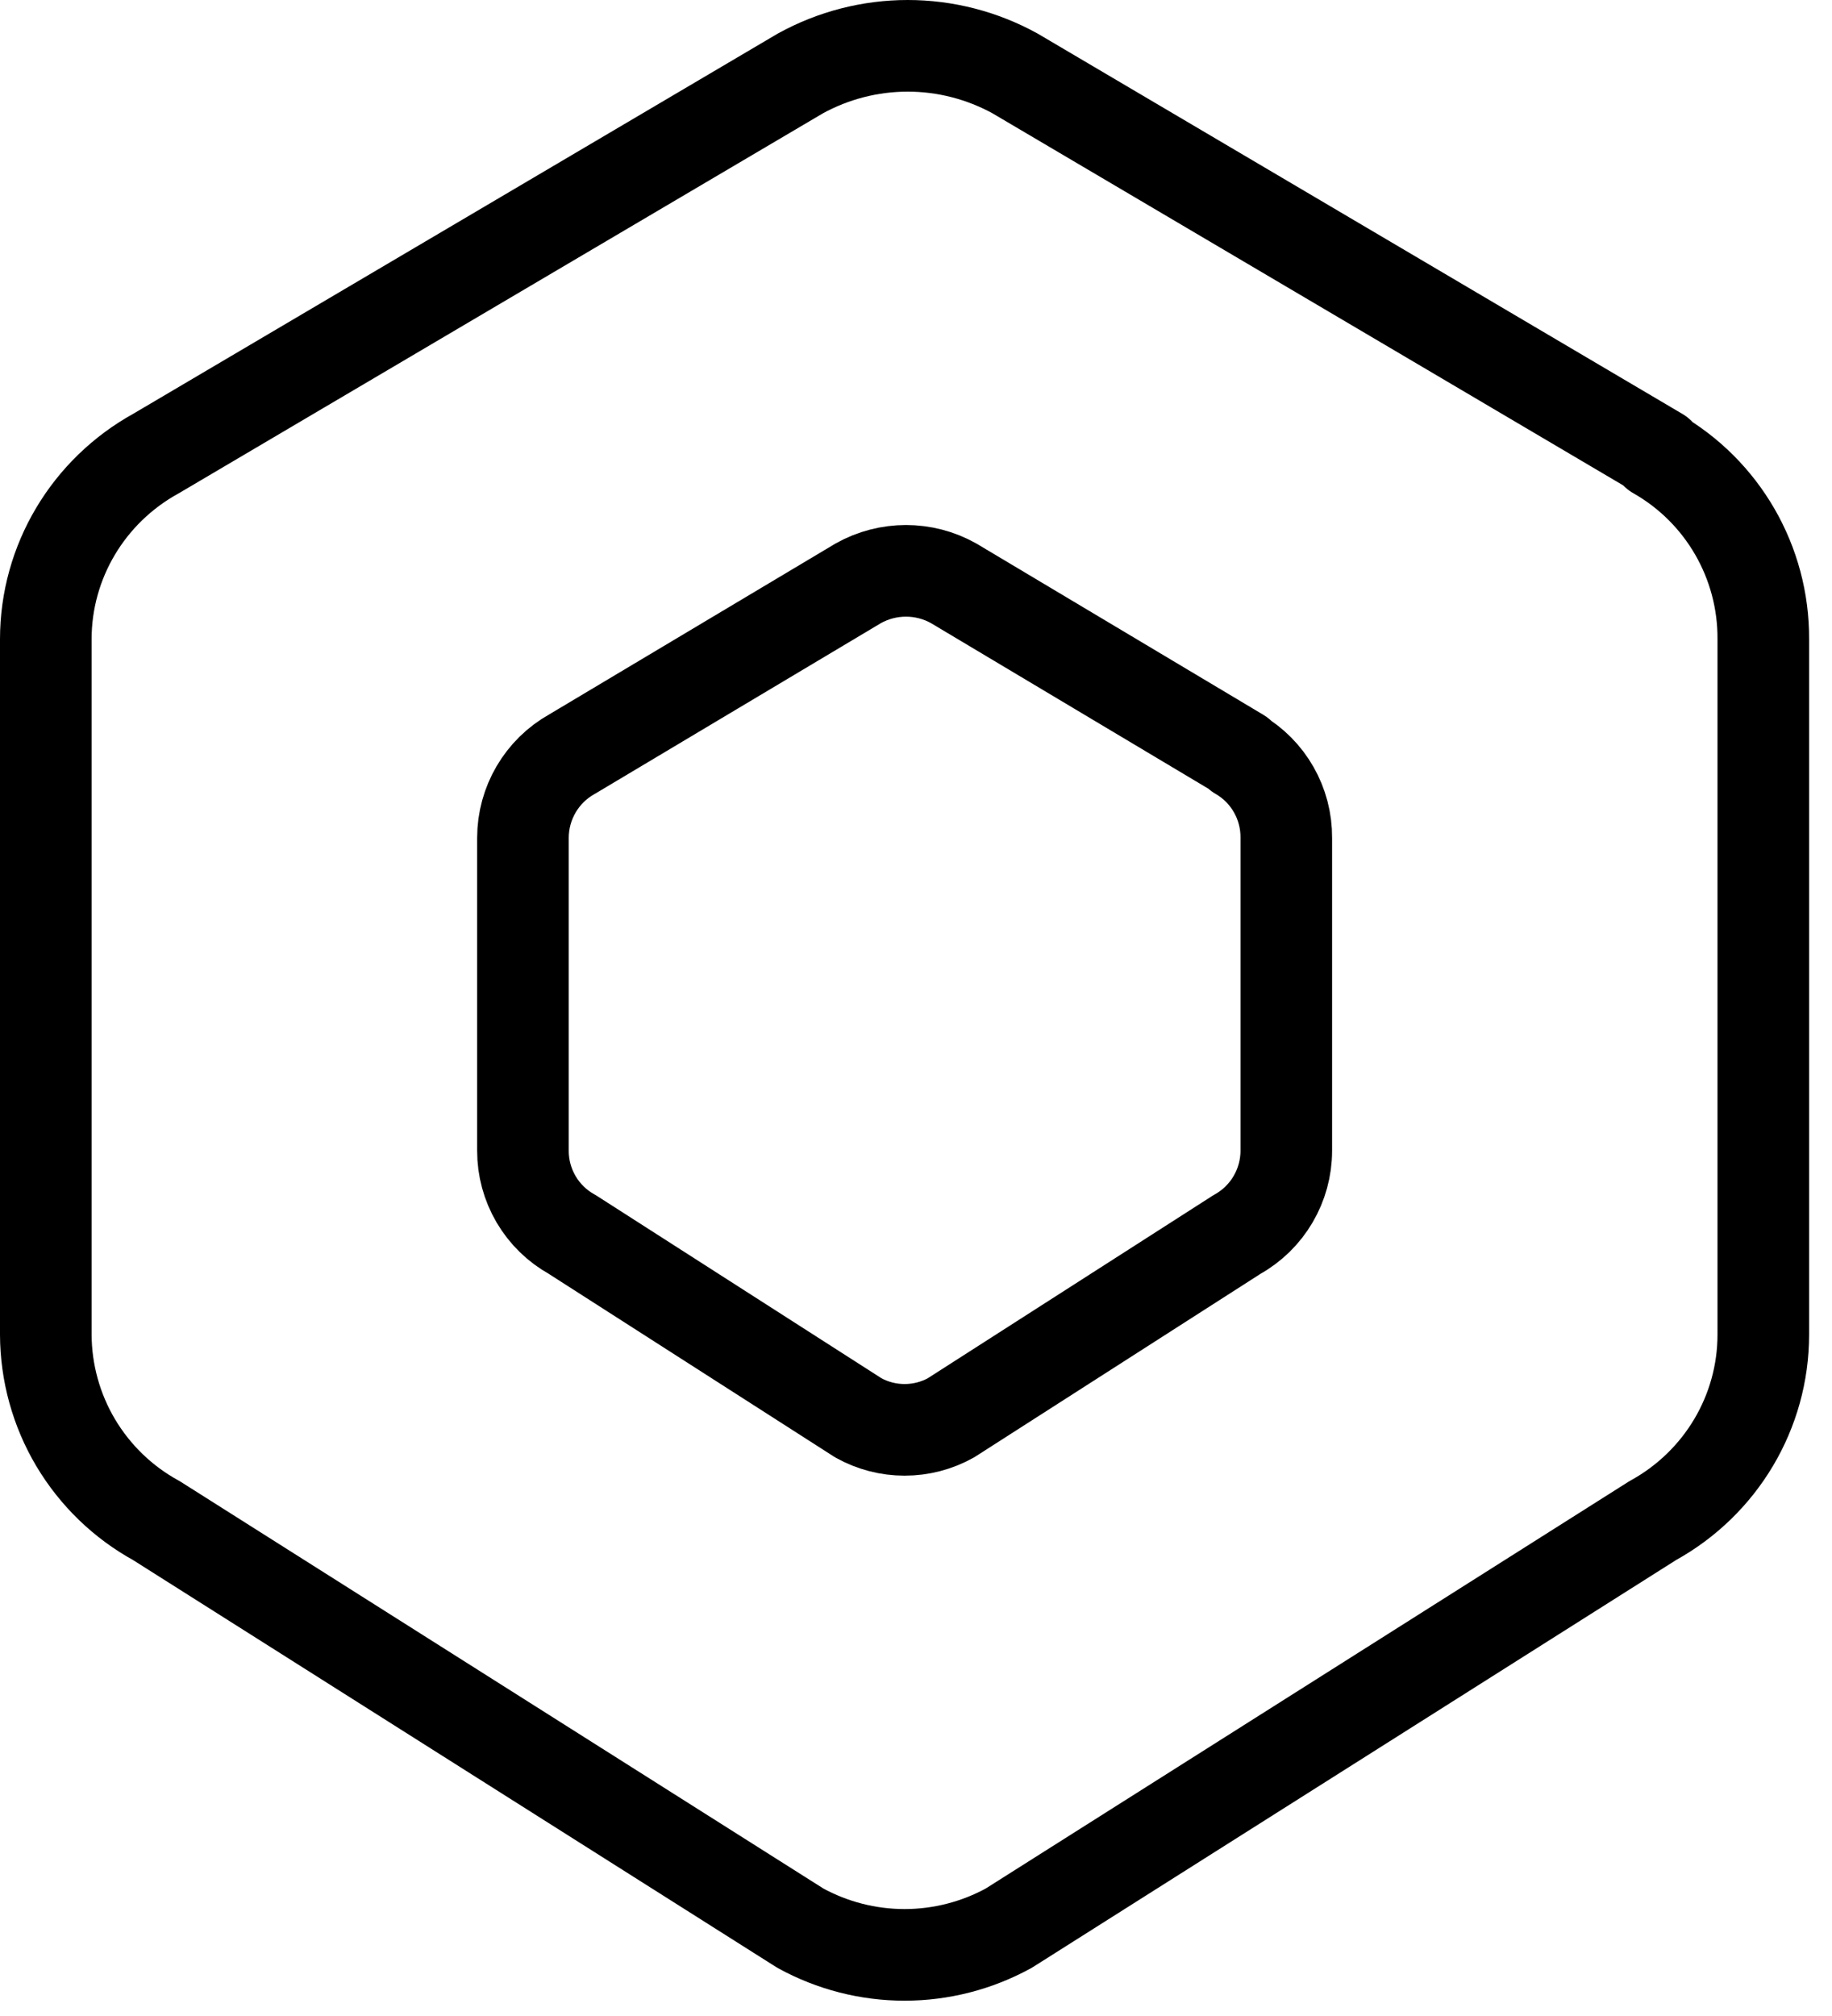
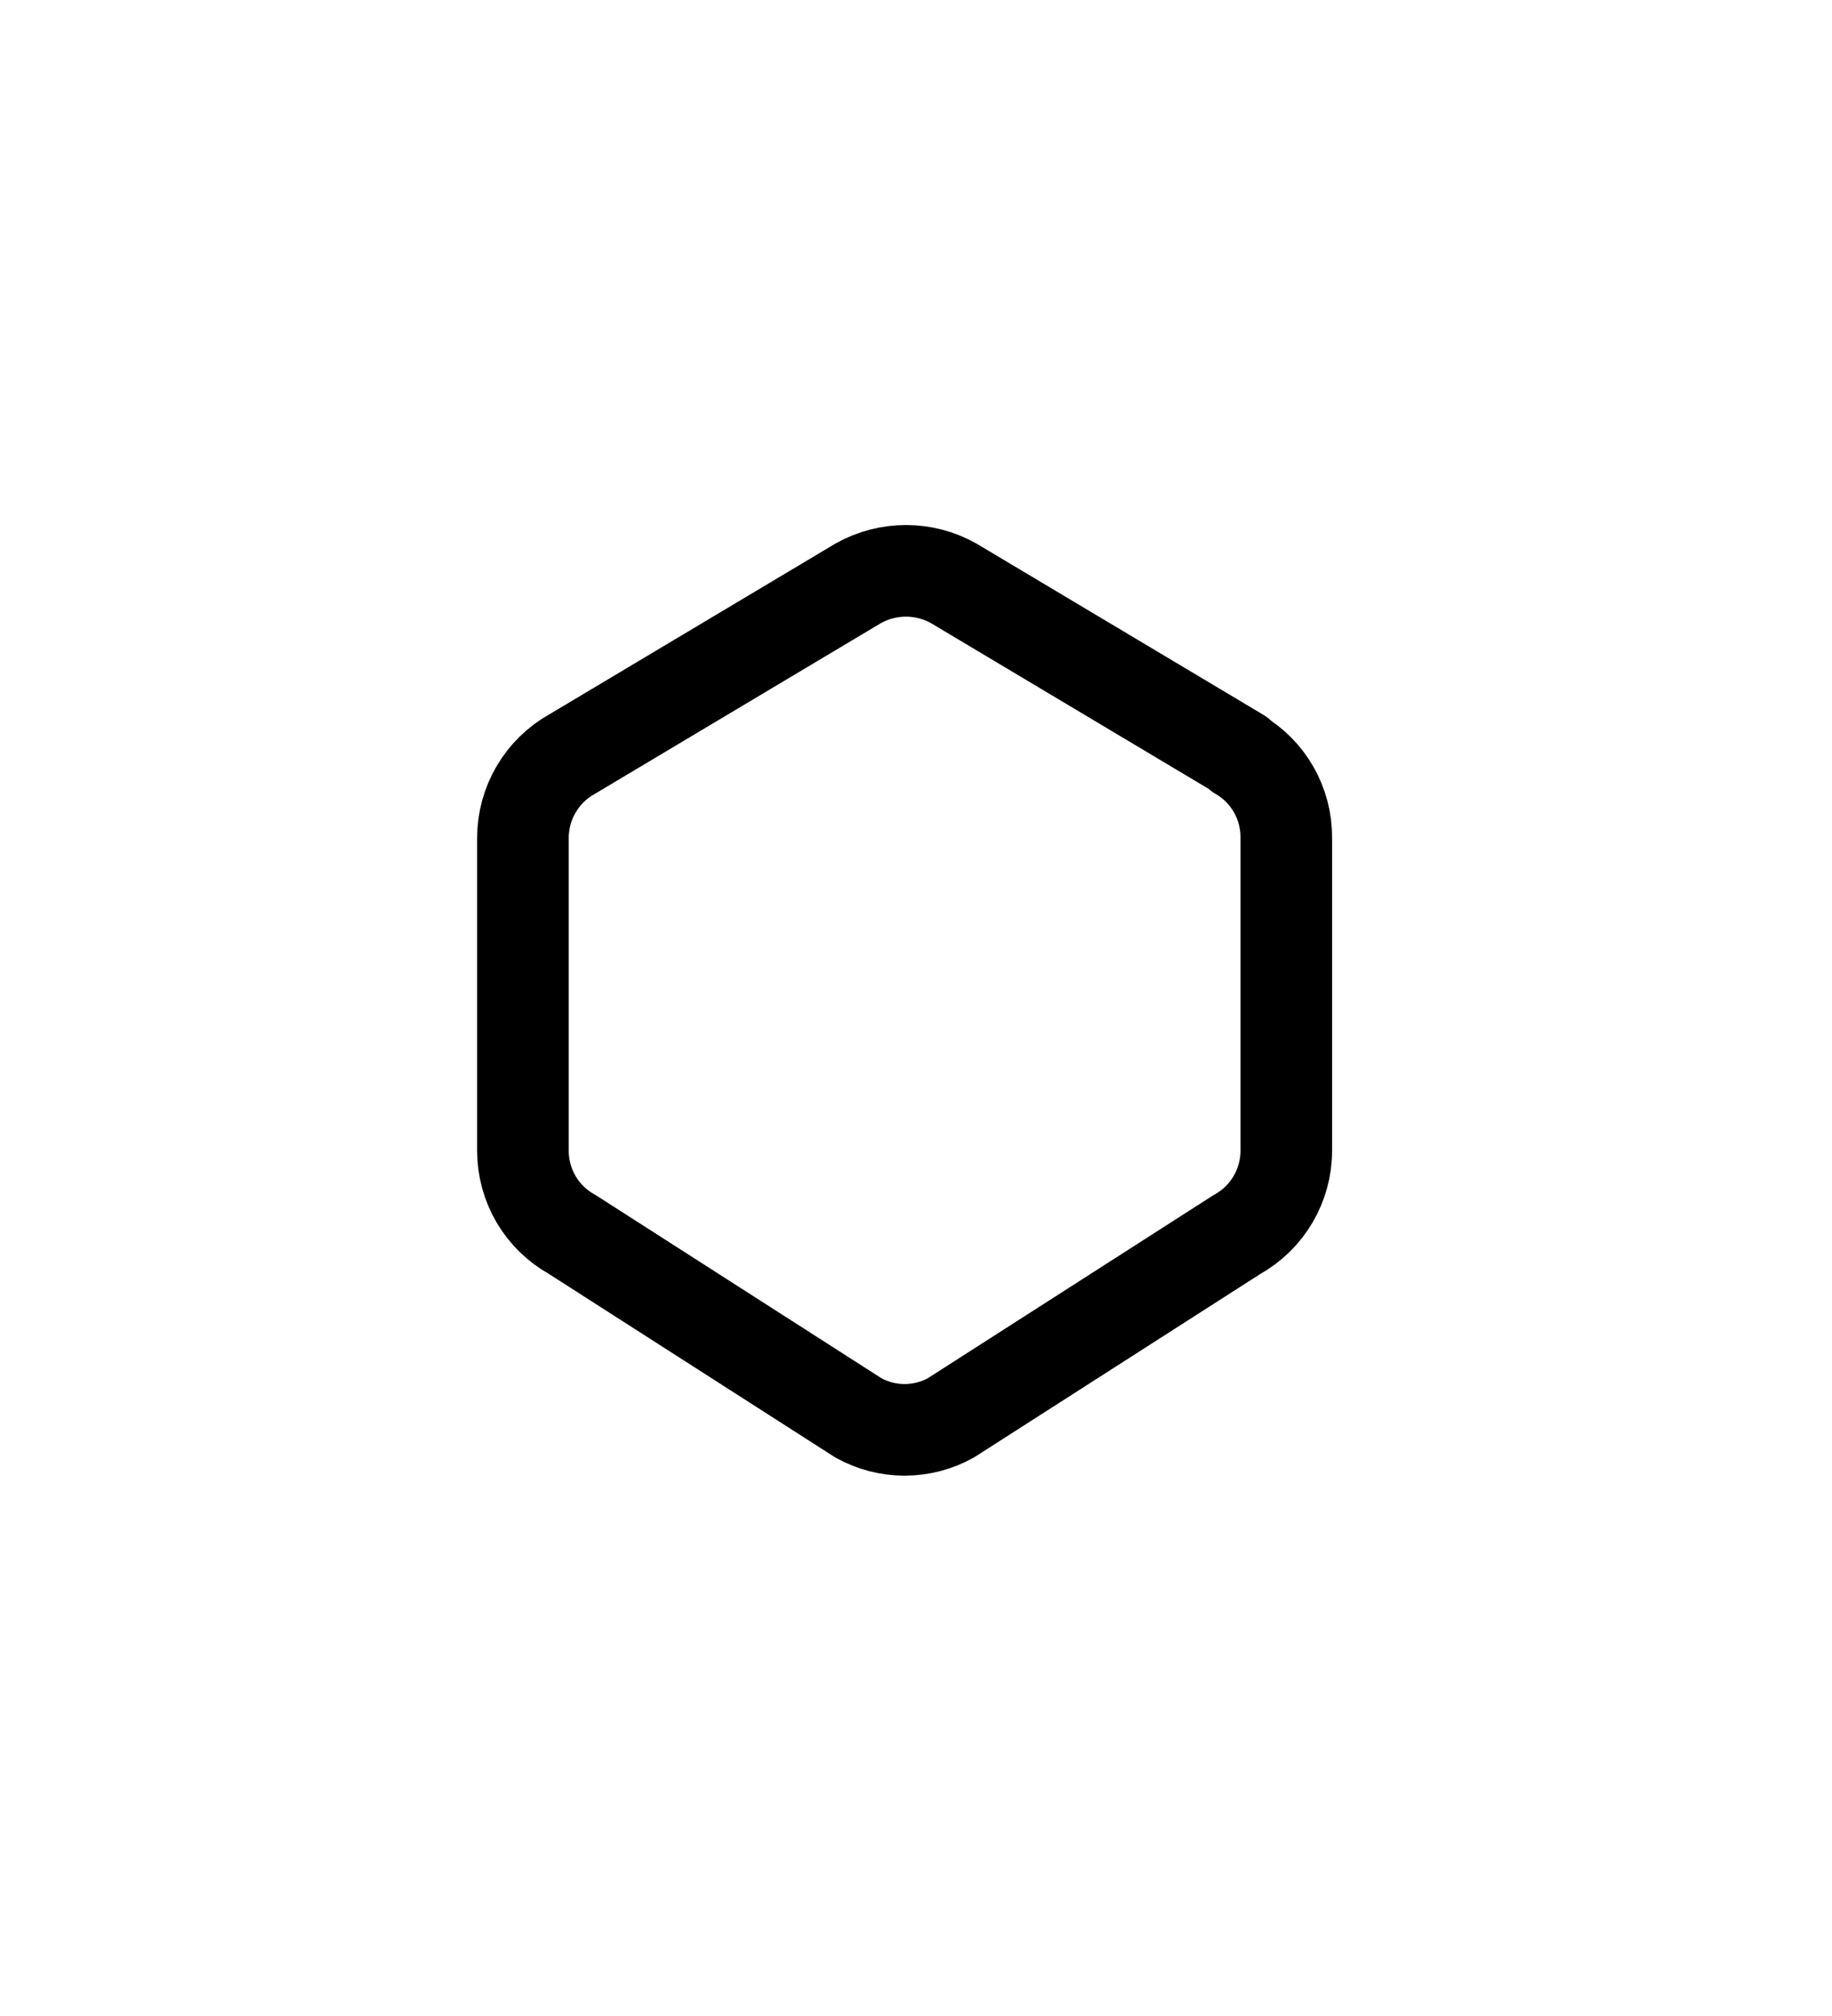
<svg xmlns="http://www.w3.org/2000/svg" width="40" height="44" viewBox="0 0 40 44" fill="none">
-   <path d="M36.156 9.895C37.615 10.724 38.51 12.276 38.5 13.953V29.128C38.5 30.814 37.577 32.368 36.087 33.187L22.025 42.083C21.328 42.465 20.545 42.666 19.75 42.666C18.955 42.666 18.172 42.465 17.475 42.083L3.413 33.187C2.684 32.788 2.077 32.2 1.652 31.487C1.228 30.773 1.003 29.959 1 29.128V13.951C1 12.266 1.923 10.714 3.413 9.895L17.475 1.603C18.193 1.208 18.999 1 19.819 1C20.638 1 21.445 1.208 22.163 1.603L36.225 9.895H36.156Z" stroke="black" stroke-width="2" stroke-linecap="round" stroke-linejoin="round" />
  <path d="M27.043 16.462C27.693 16.837 28.091 17.535 28.085 18.287V25.114C28.085 25.872 27.674 26.573 27.012 26.941L20.762 30.945C20.453 31.117 20.105 31.207 19.751 31.207C19.398 31.207 19.05 31.117 18.741 30.945L12.491 26.941C12.165 26.761 11.894 26.496 11.705 26.175C11.517 25.854 11.417 25.489 11.418 25.116V18.287C11.418 17.529 11.828 16.829 12.489 16.46L18.739 12.731C19.387 12.368 20.176 12.368 20.822 12.731L27.072 16.46H27.043V16.462Z" stroke="black" stroke-width="2" stroke-linecap="round" stroke-linejoin="round" />
</svg>